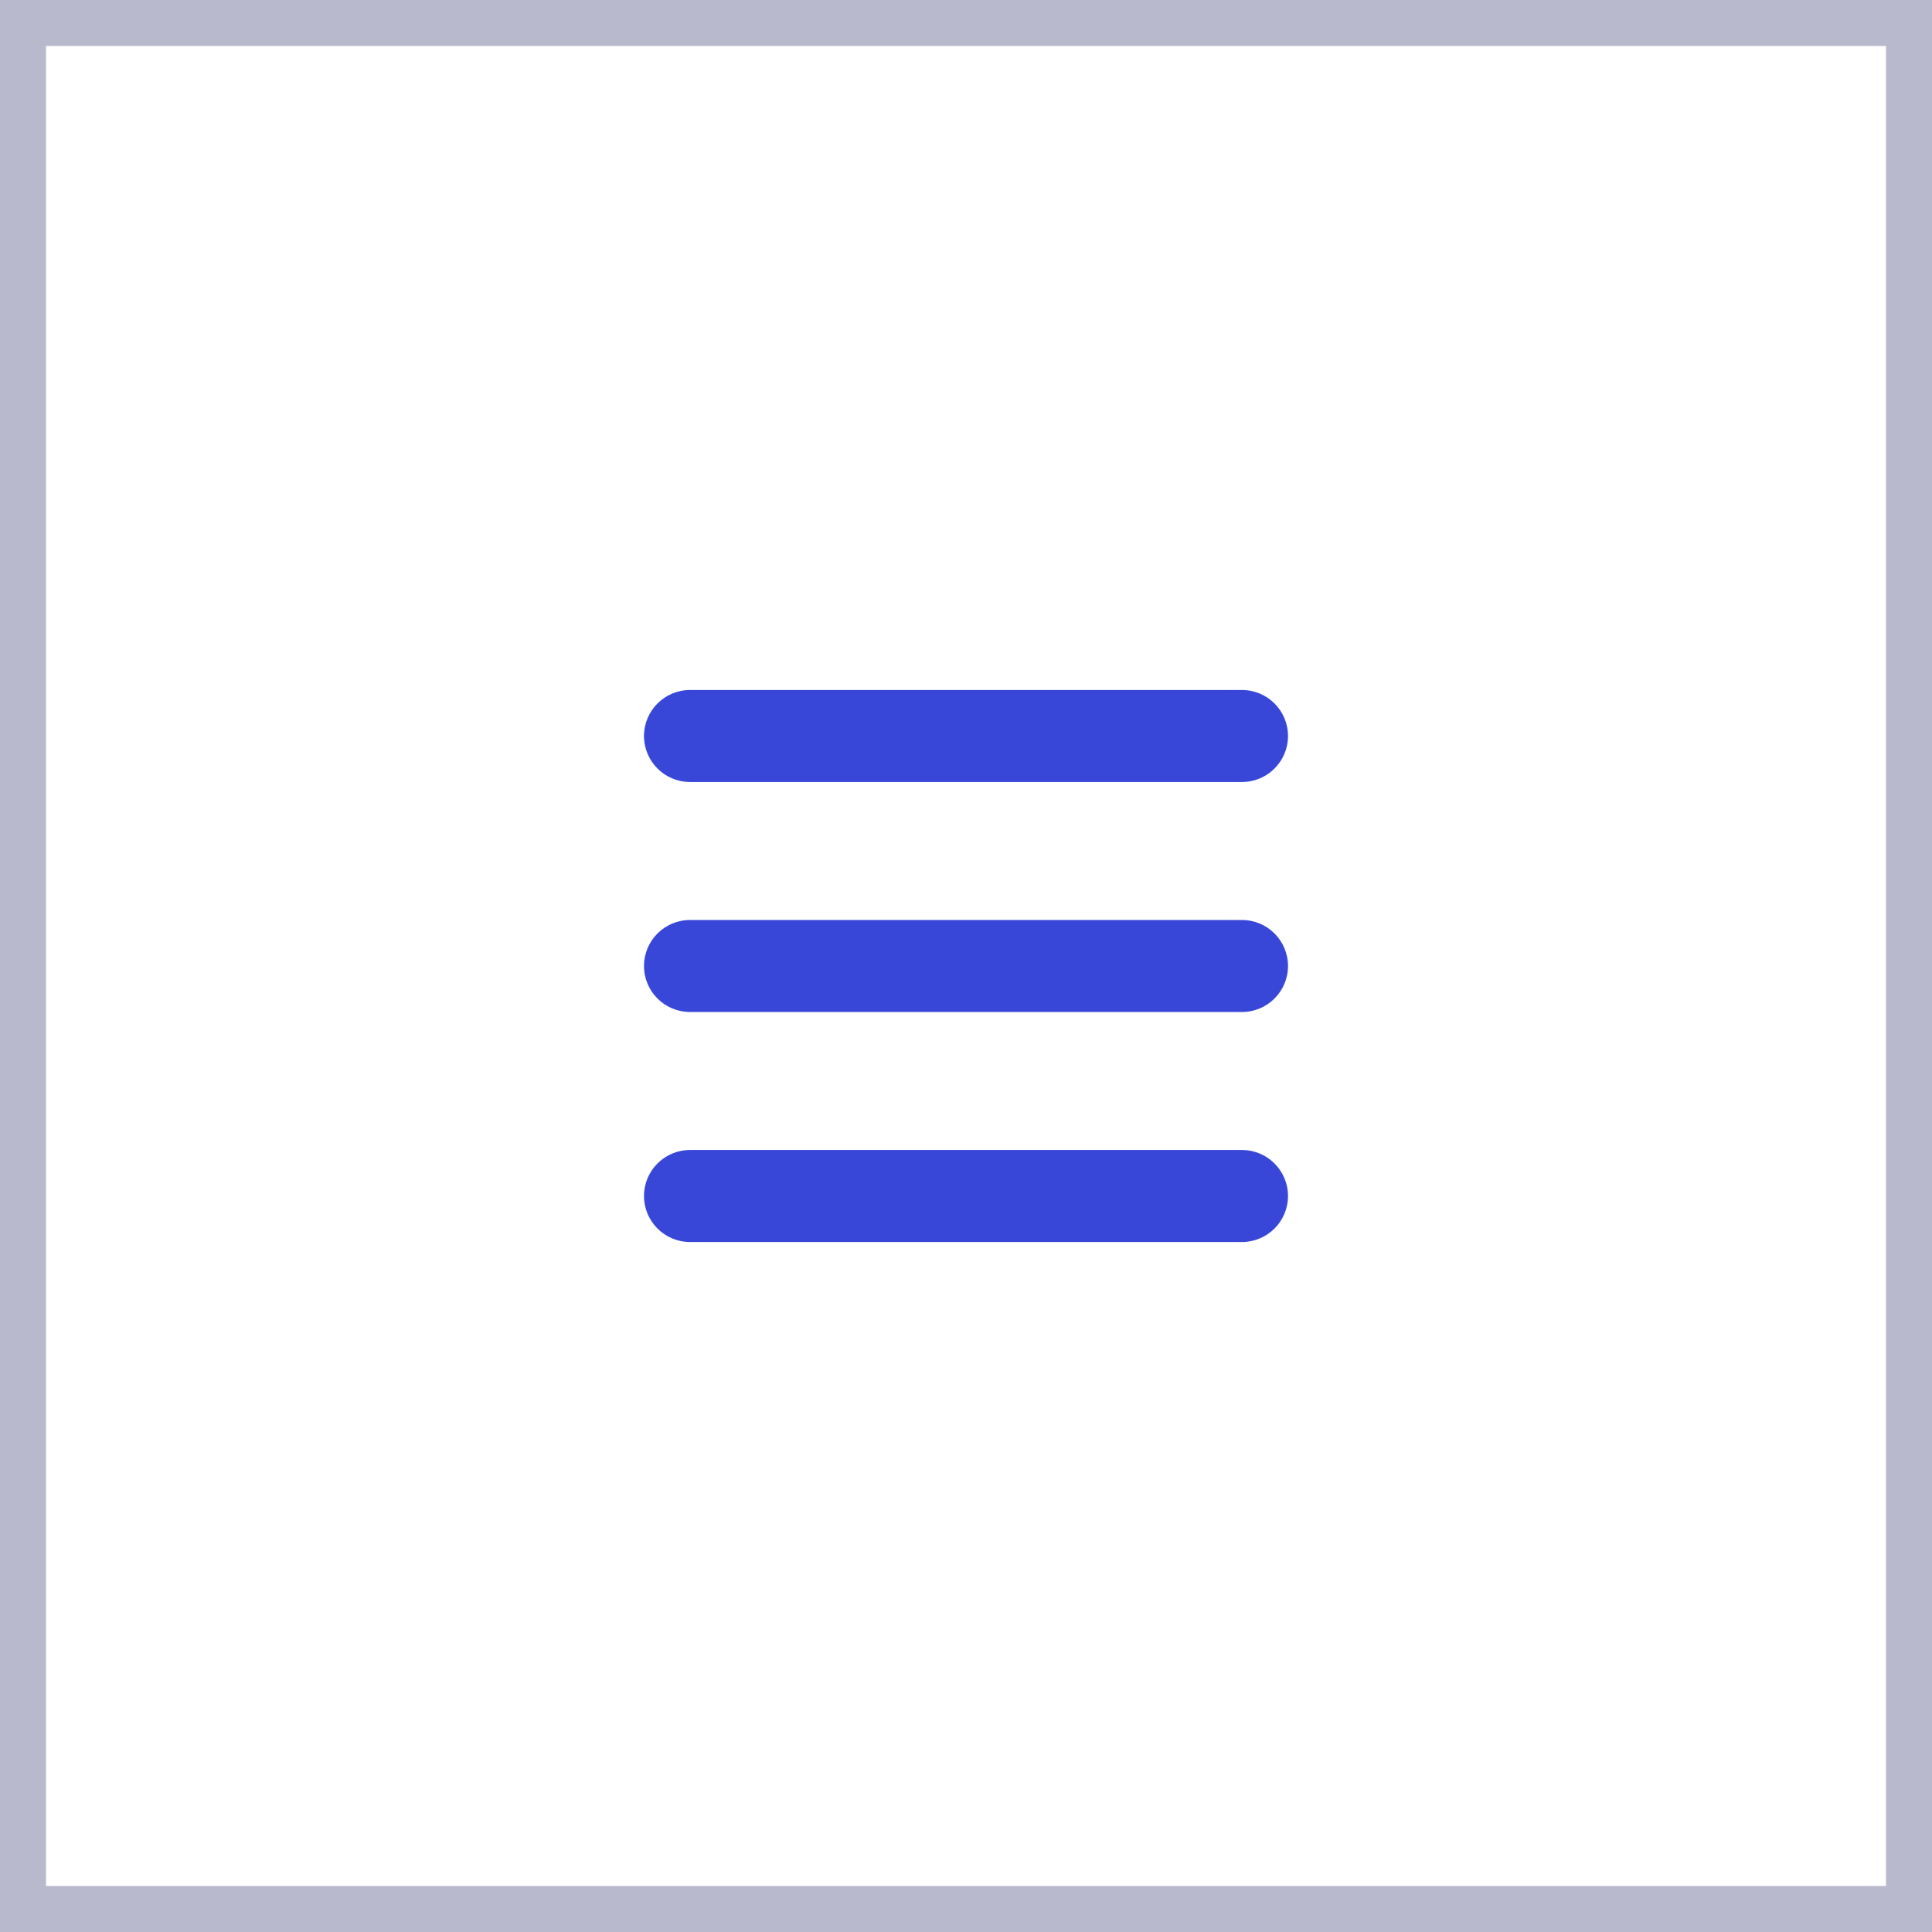
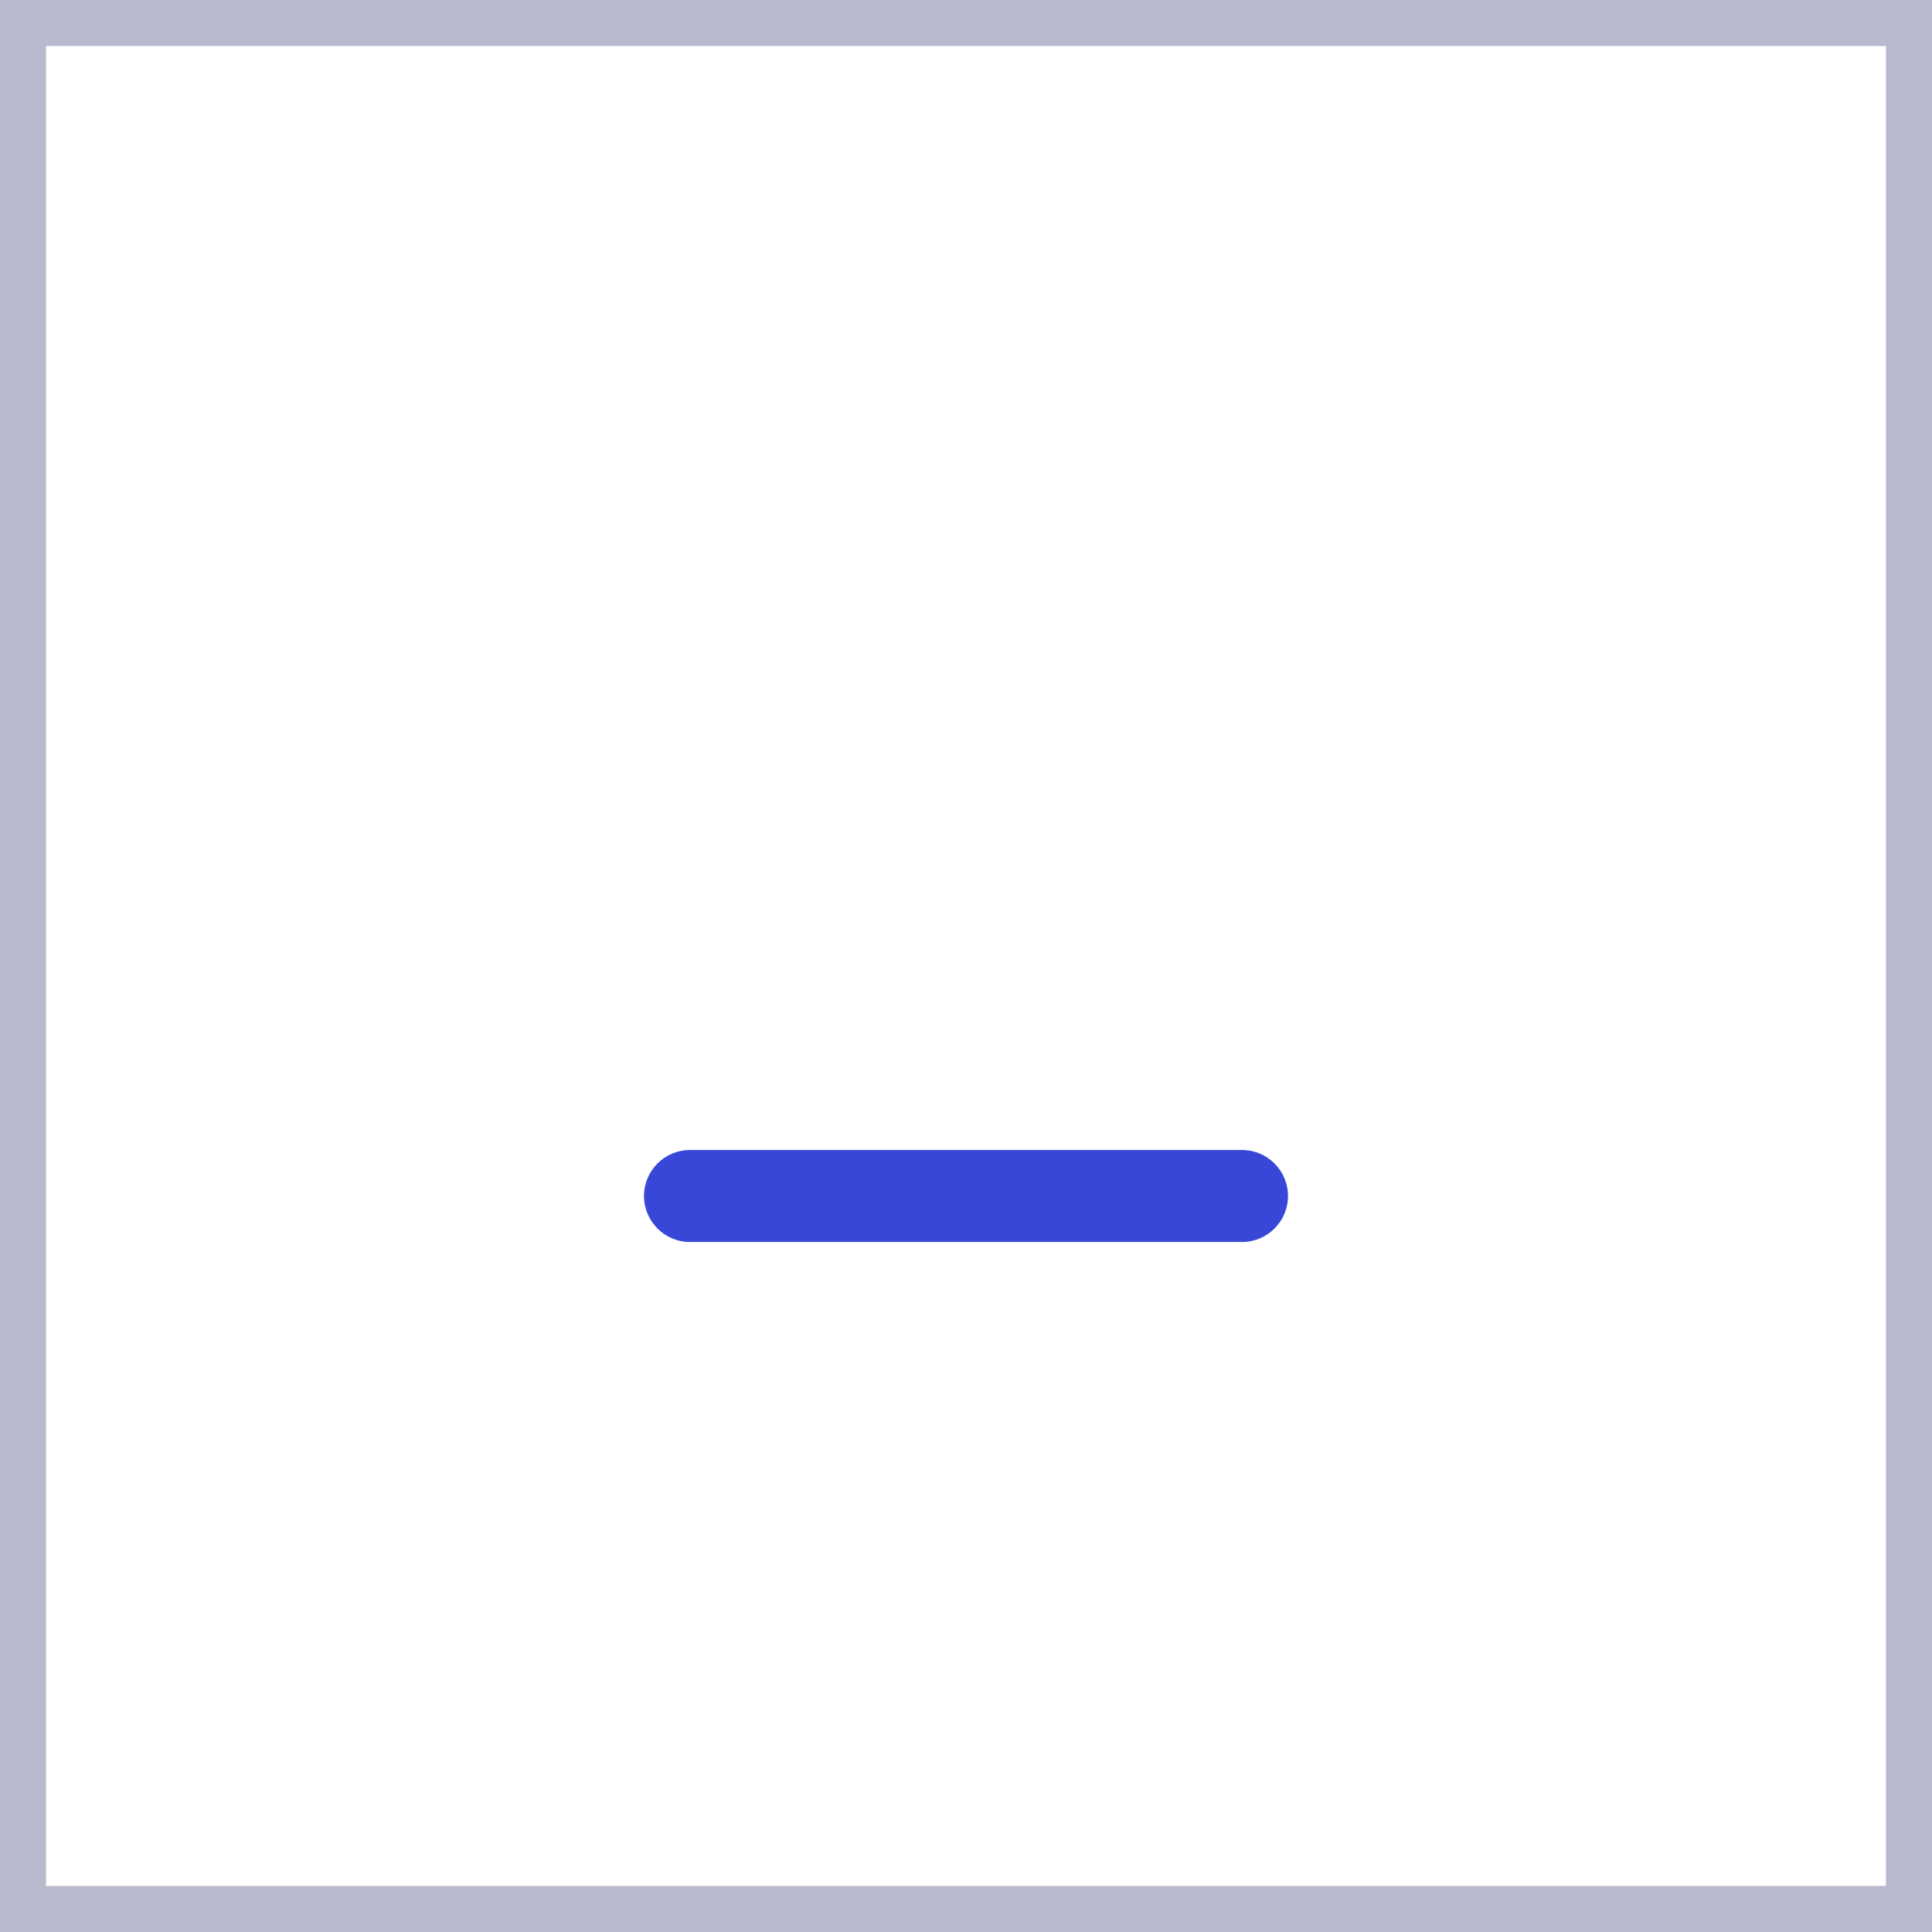
<svg xmlns="http://www.w3.org/2000/svg" width="42" height="42" viewBox="0 0 42 42" fill="none">
  <rect x="0.5" y="0.5" width="41" height="41" stroke="#B8B9CC" />
-   <path d="M14 16C14 15.448 14.448 15 15 15H27C27.552 15 28 15.448 28 16C28 16.552 27.552 17 27 17H15C14.448 17 14 16.552 14 16Z" fill="#3947D9" />
-   <path d="M14 21C14 20.448 14.448 20 15 20H27C27.552 20 28 20.448 28 21C28 21.552 27.552 22 27 22H15C14.448 22 14 21.552 14 21Z" fill="#3947D9" />
  <path d="M15 25C14.448 25 14 25.448 14 26C14 26.552 14.448 27 15 27H27C27.552 27 28 26.552 28 26C28 25.448 27.552 25 27 25H15Z" fill="#3947D9" />
</svg>